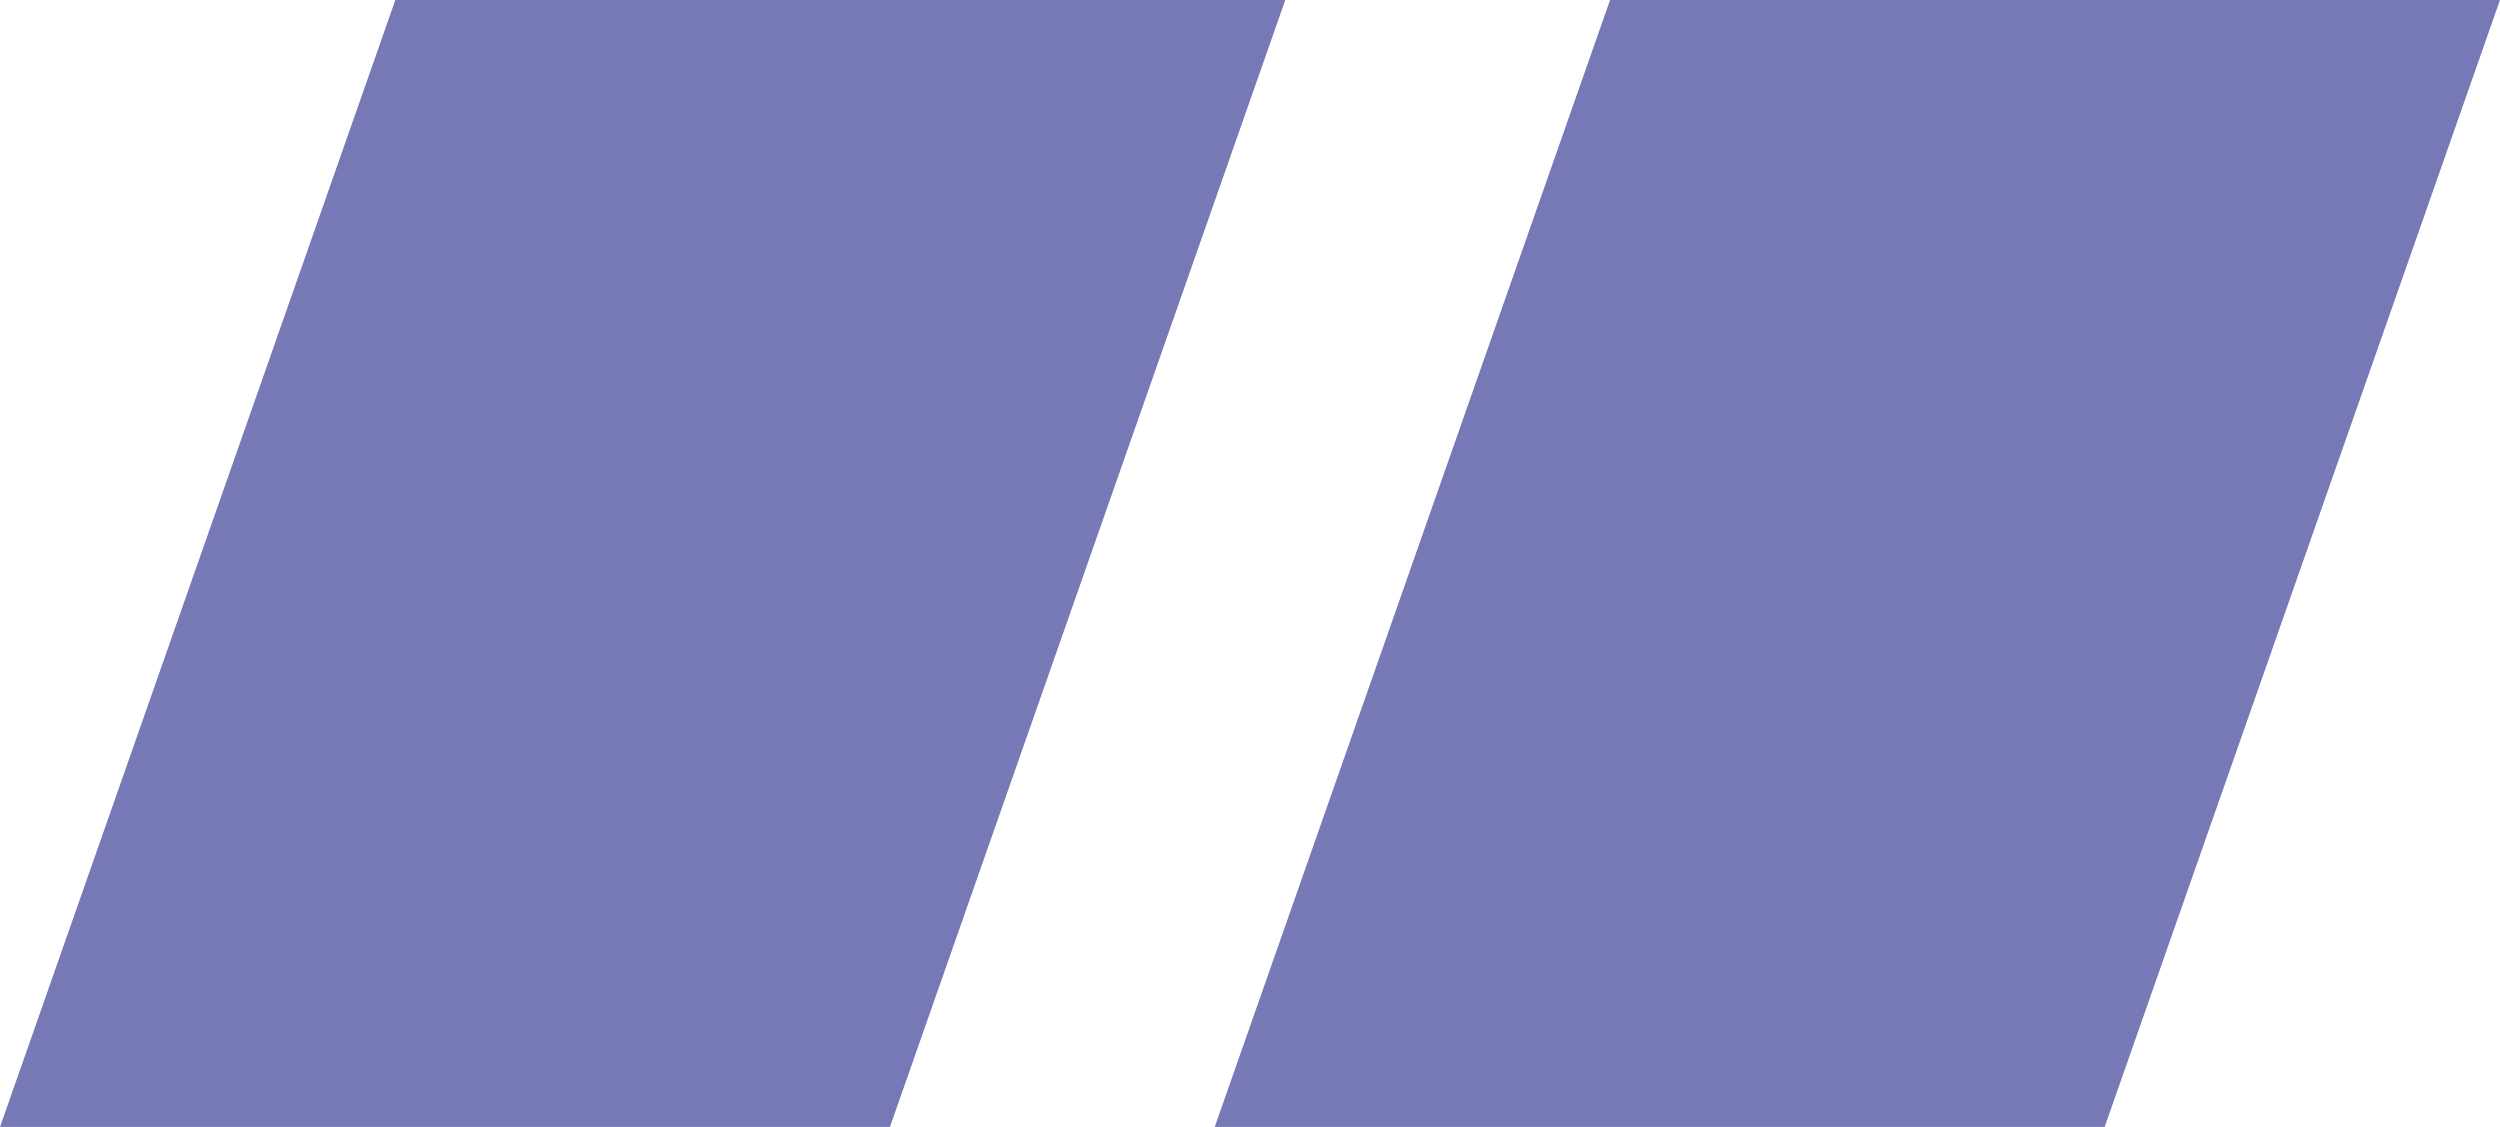
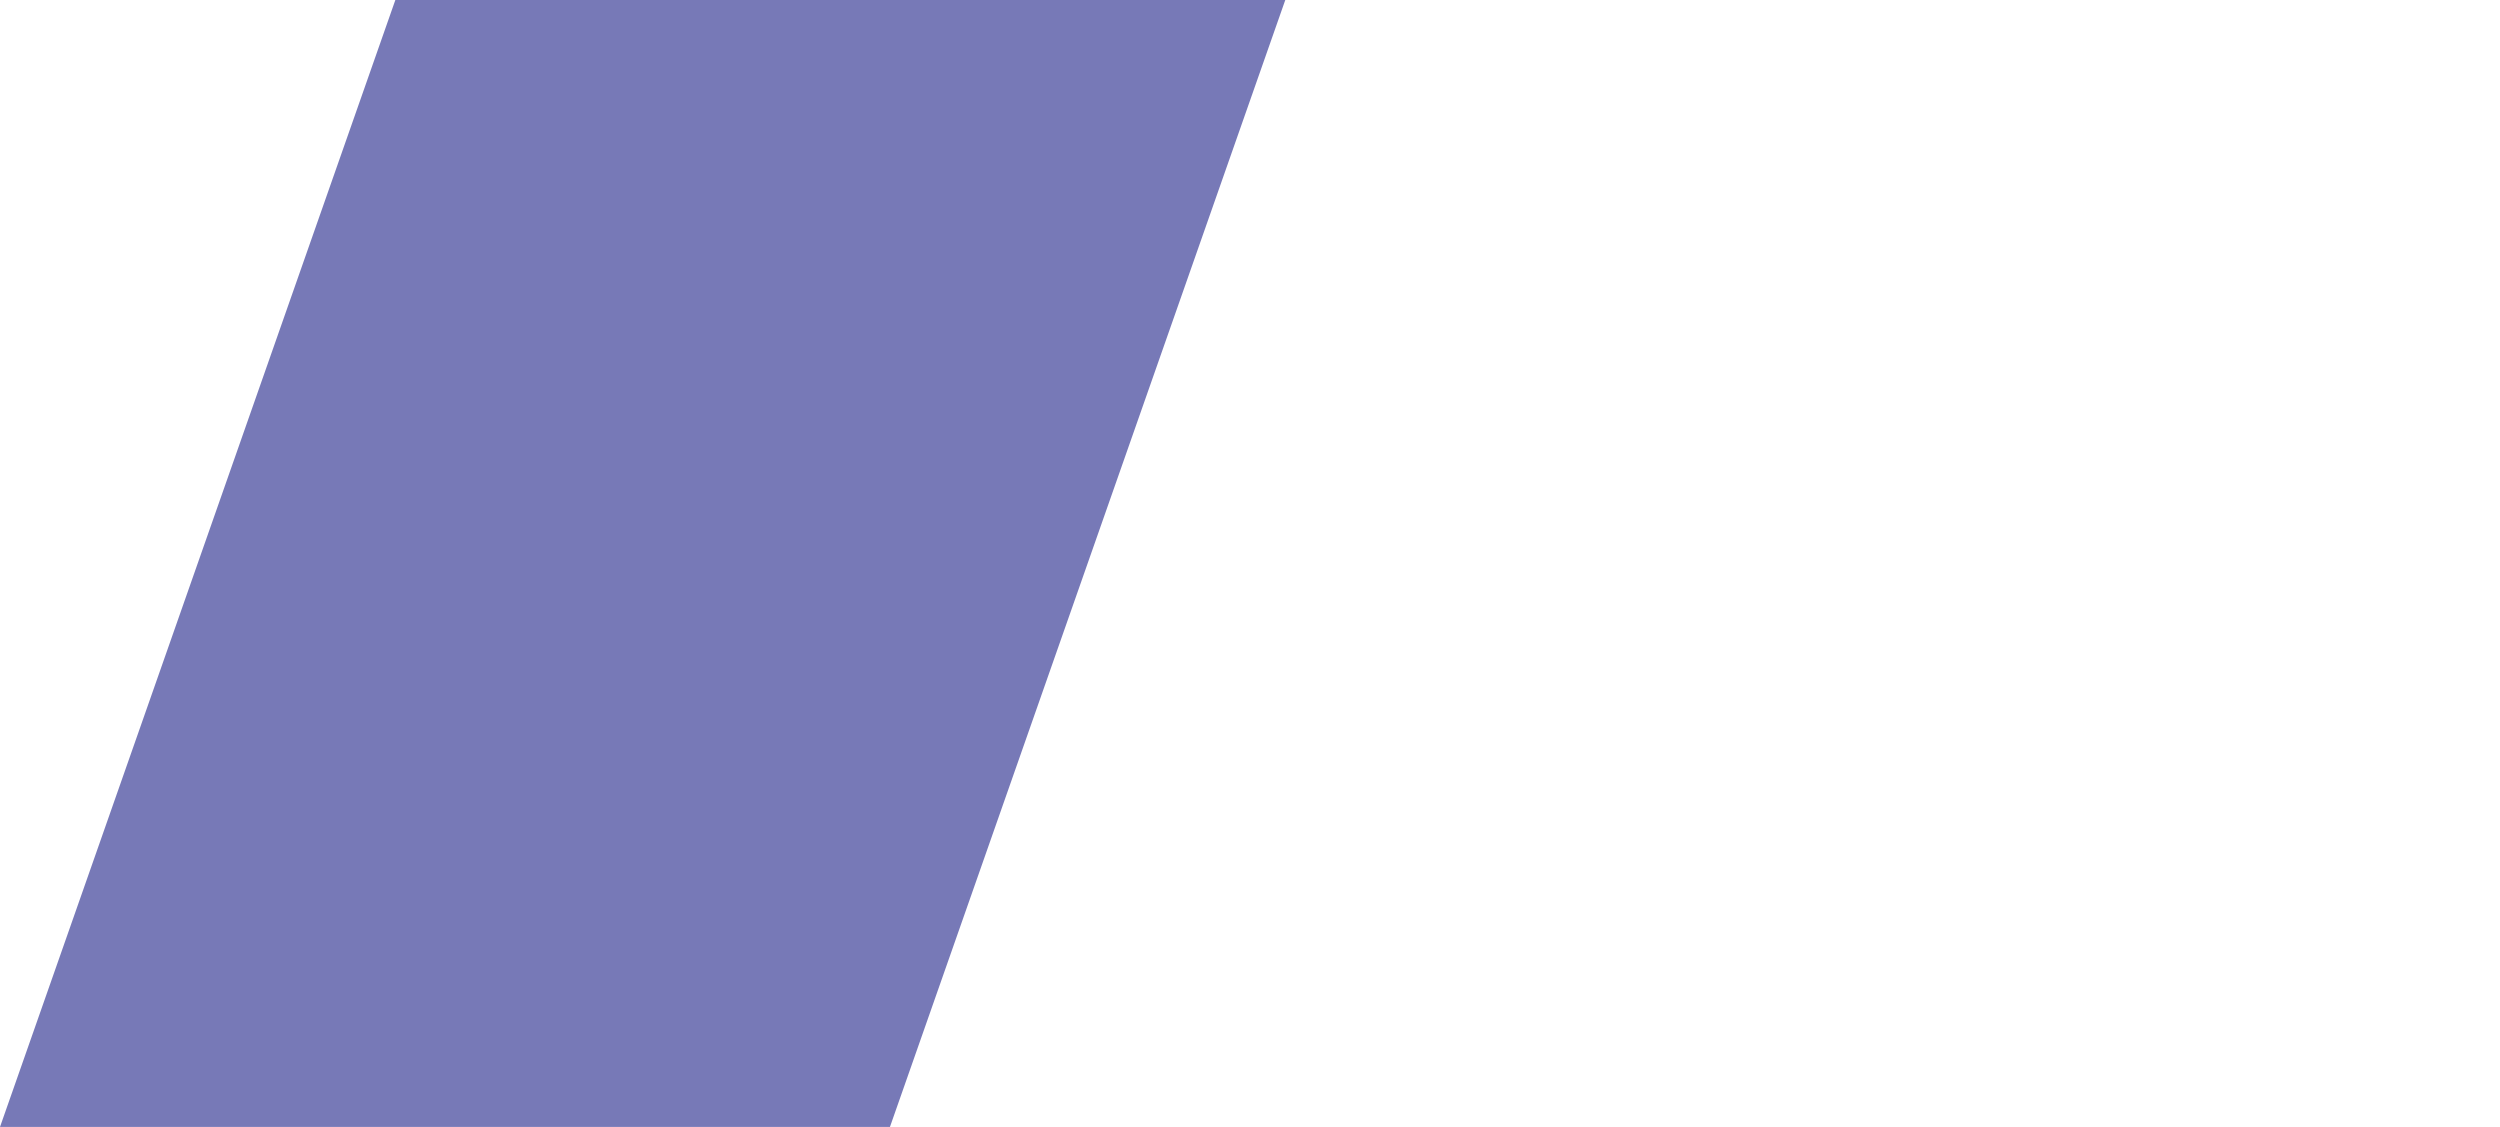
<svg xmlns="http://www.w3.org/2000/svg" id="_" data-name="&quot;" width="35.494" height="16.002" viewBox="0 0 35.494 16.002">
  <defs>
    <style>.cls-1{fill:#1d2087;opacity:.6}</style>
  </defs>
  <path id="パス_6981" data-name="パス 6981" class="cls-1" d="M5.613 0h12.635l-5.613 16H0z" />
-   <path id="パス_7479" data-name="パス 7479" class="cls-1" d="M5.613 0h12.635l-5.613 16H0z" transform="translate(17.246)" />
</svg>